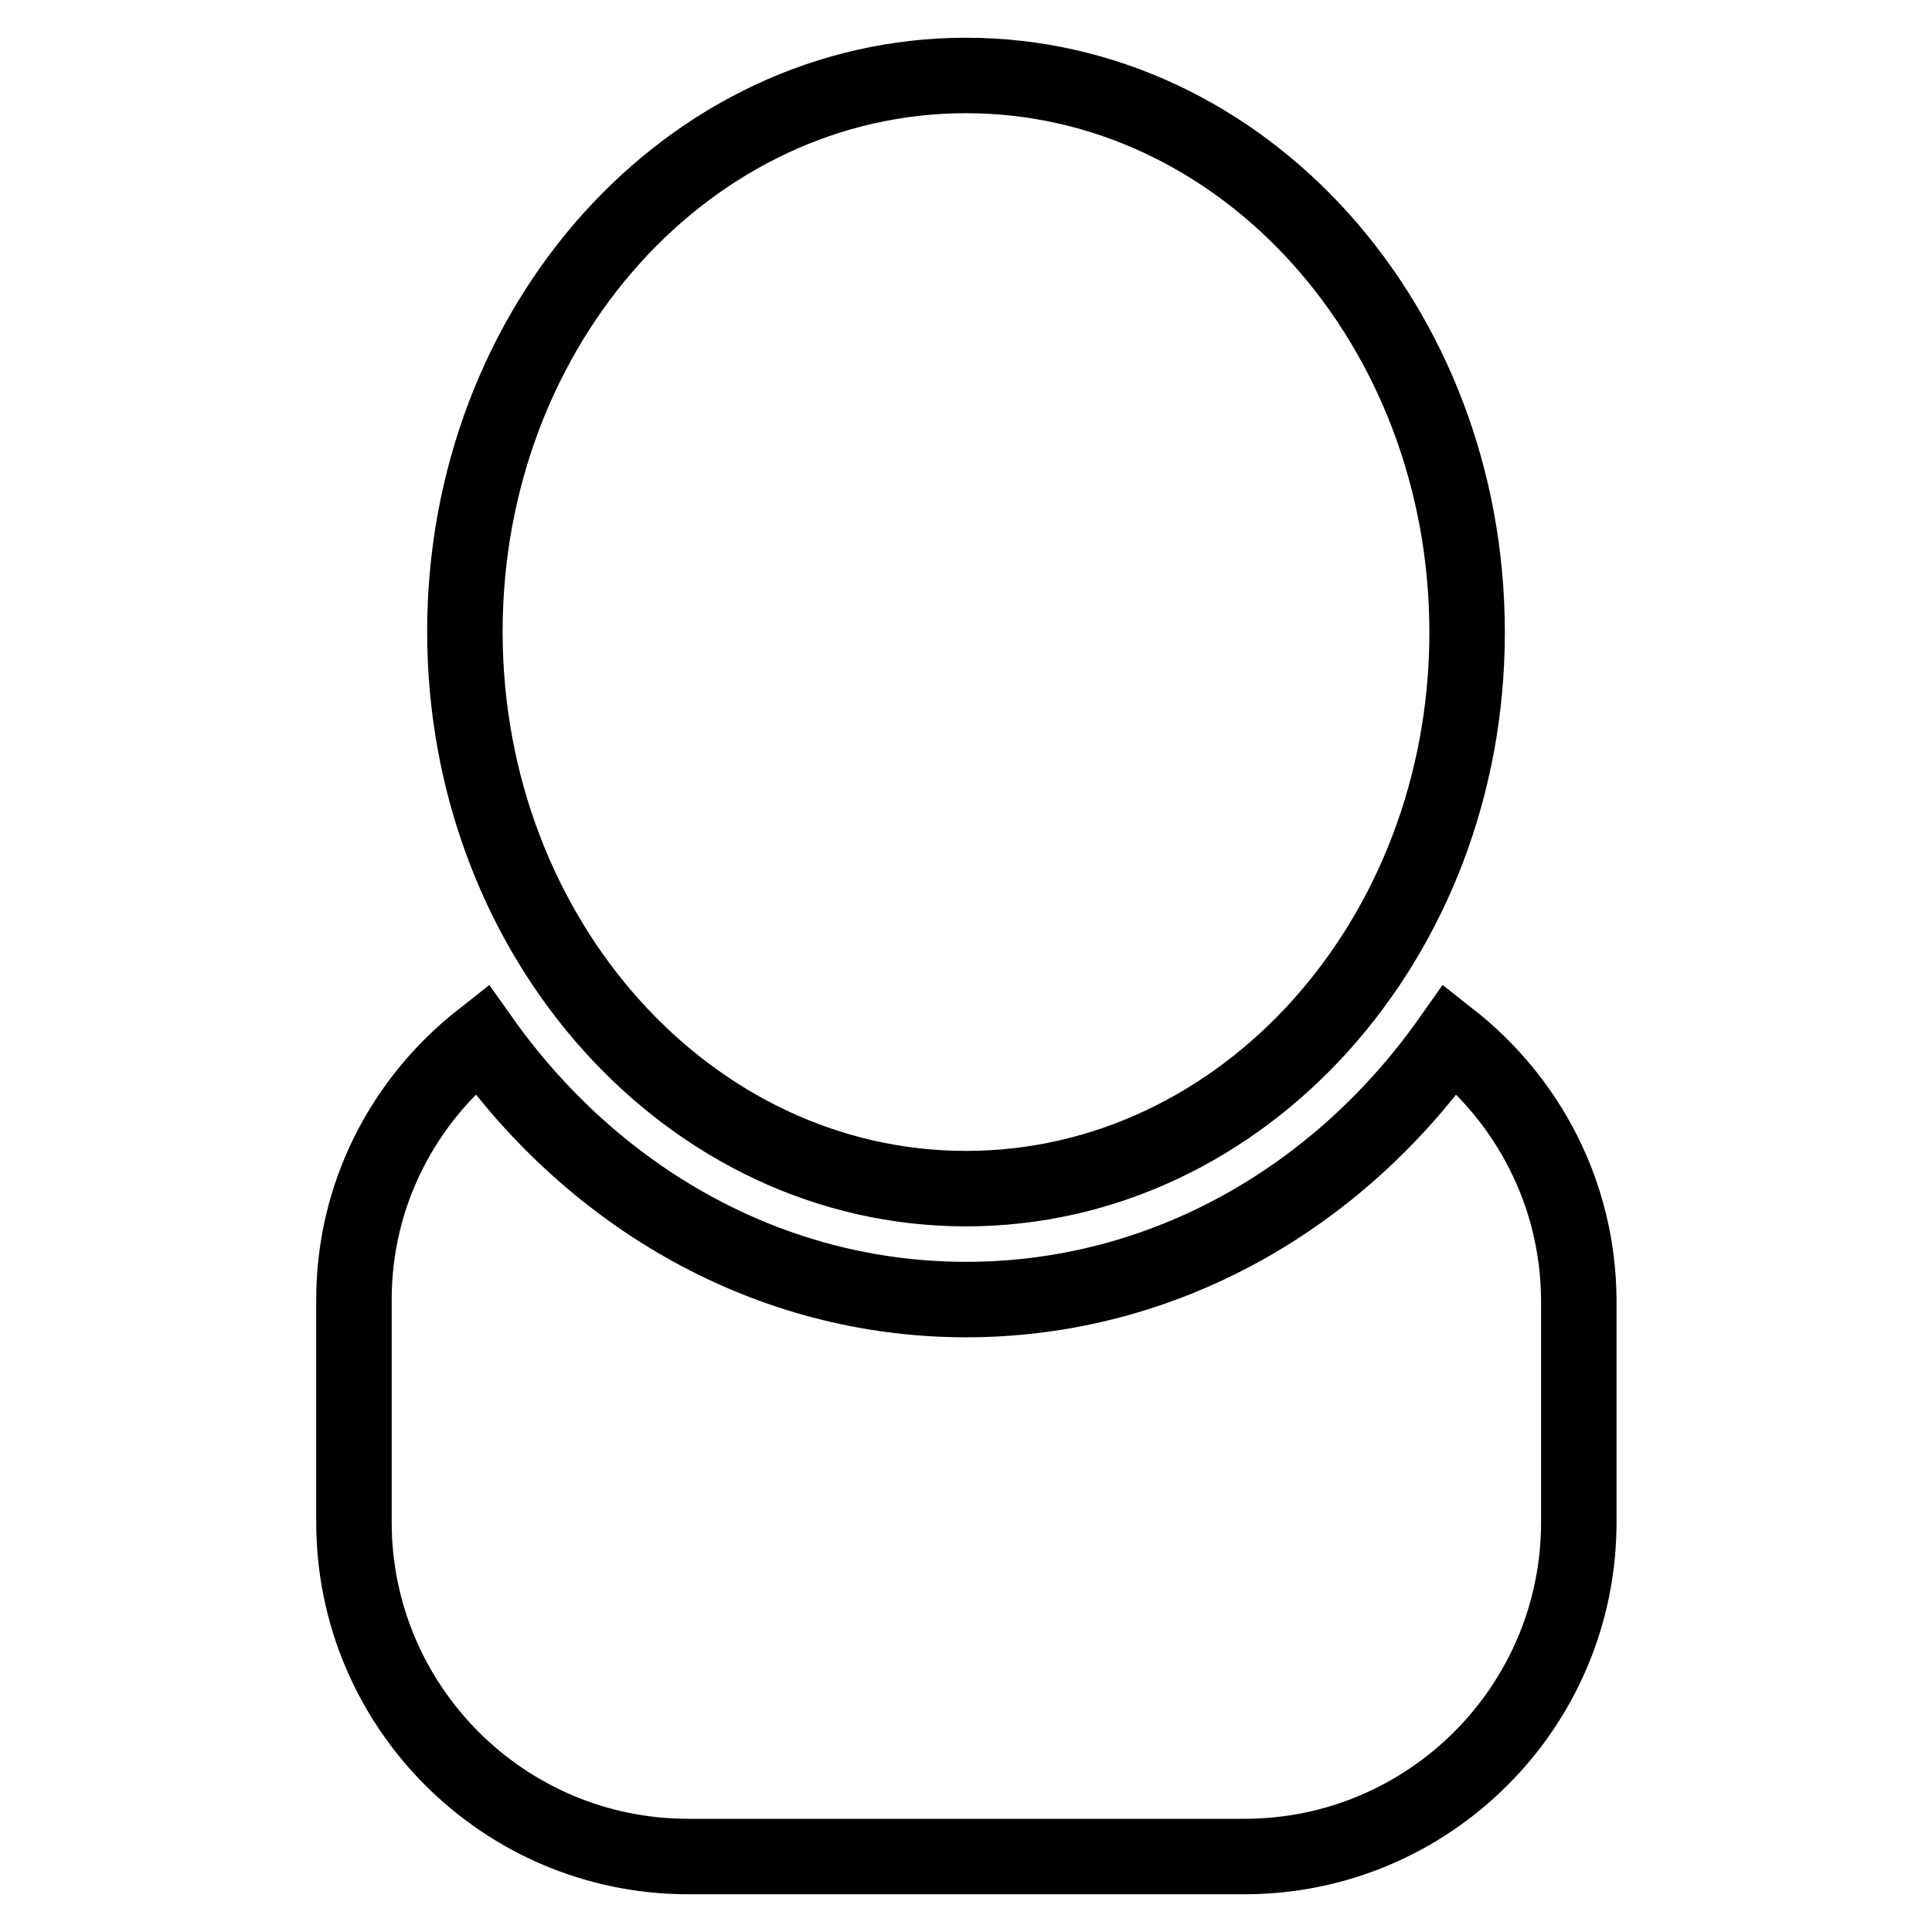
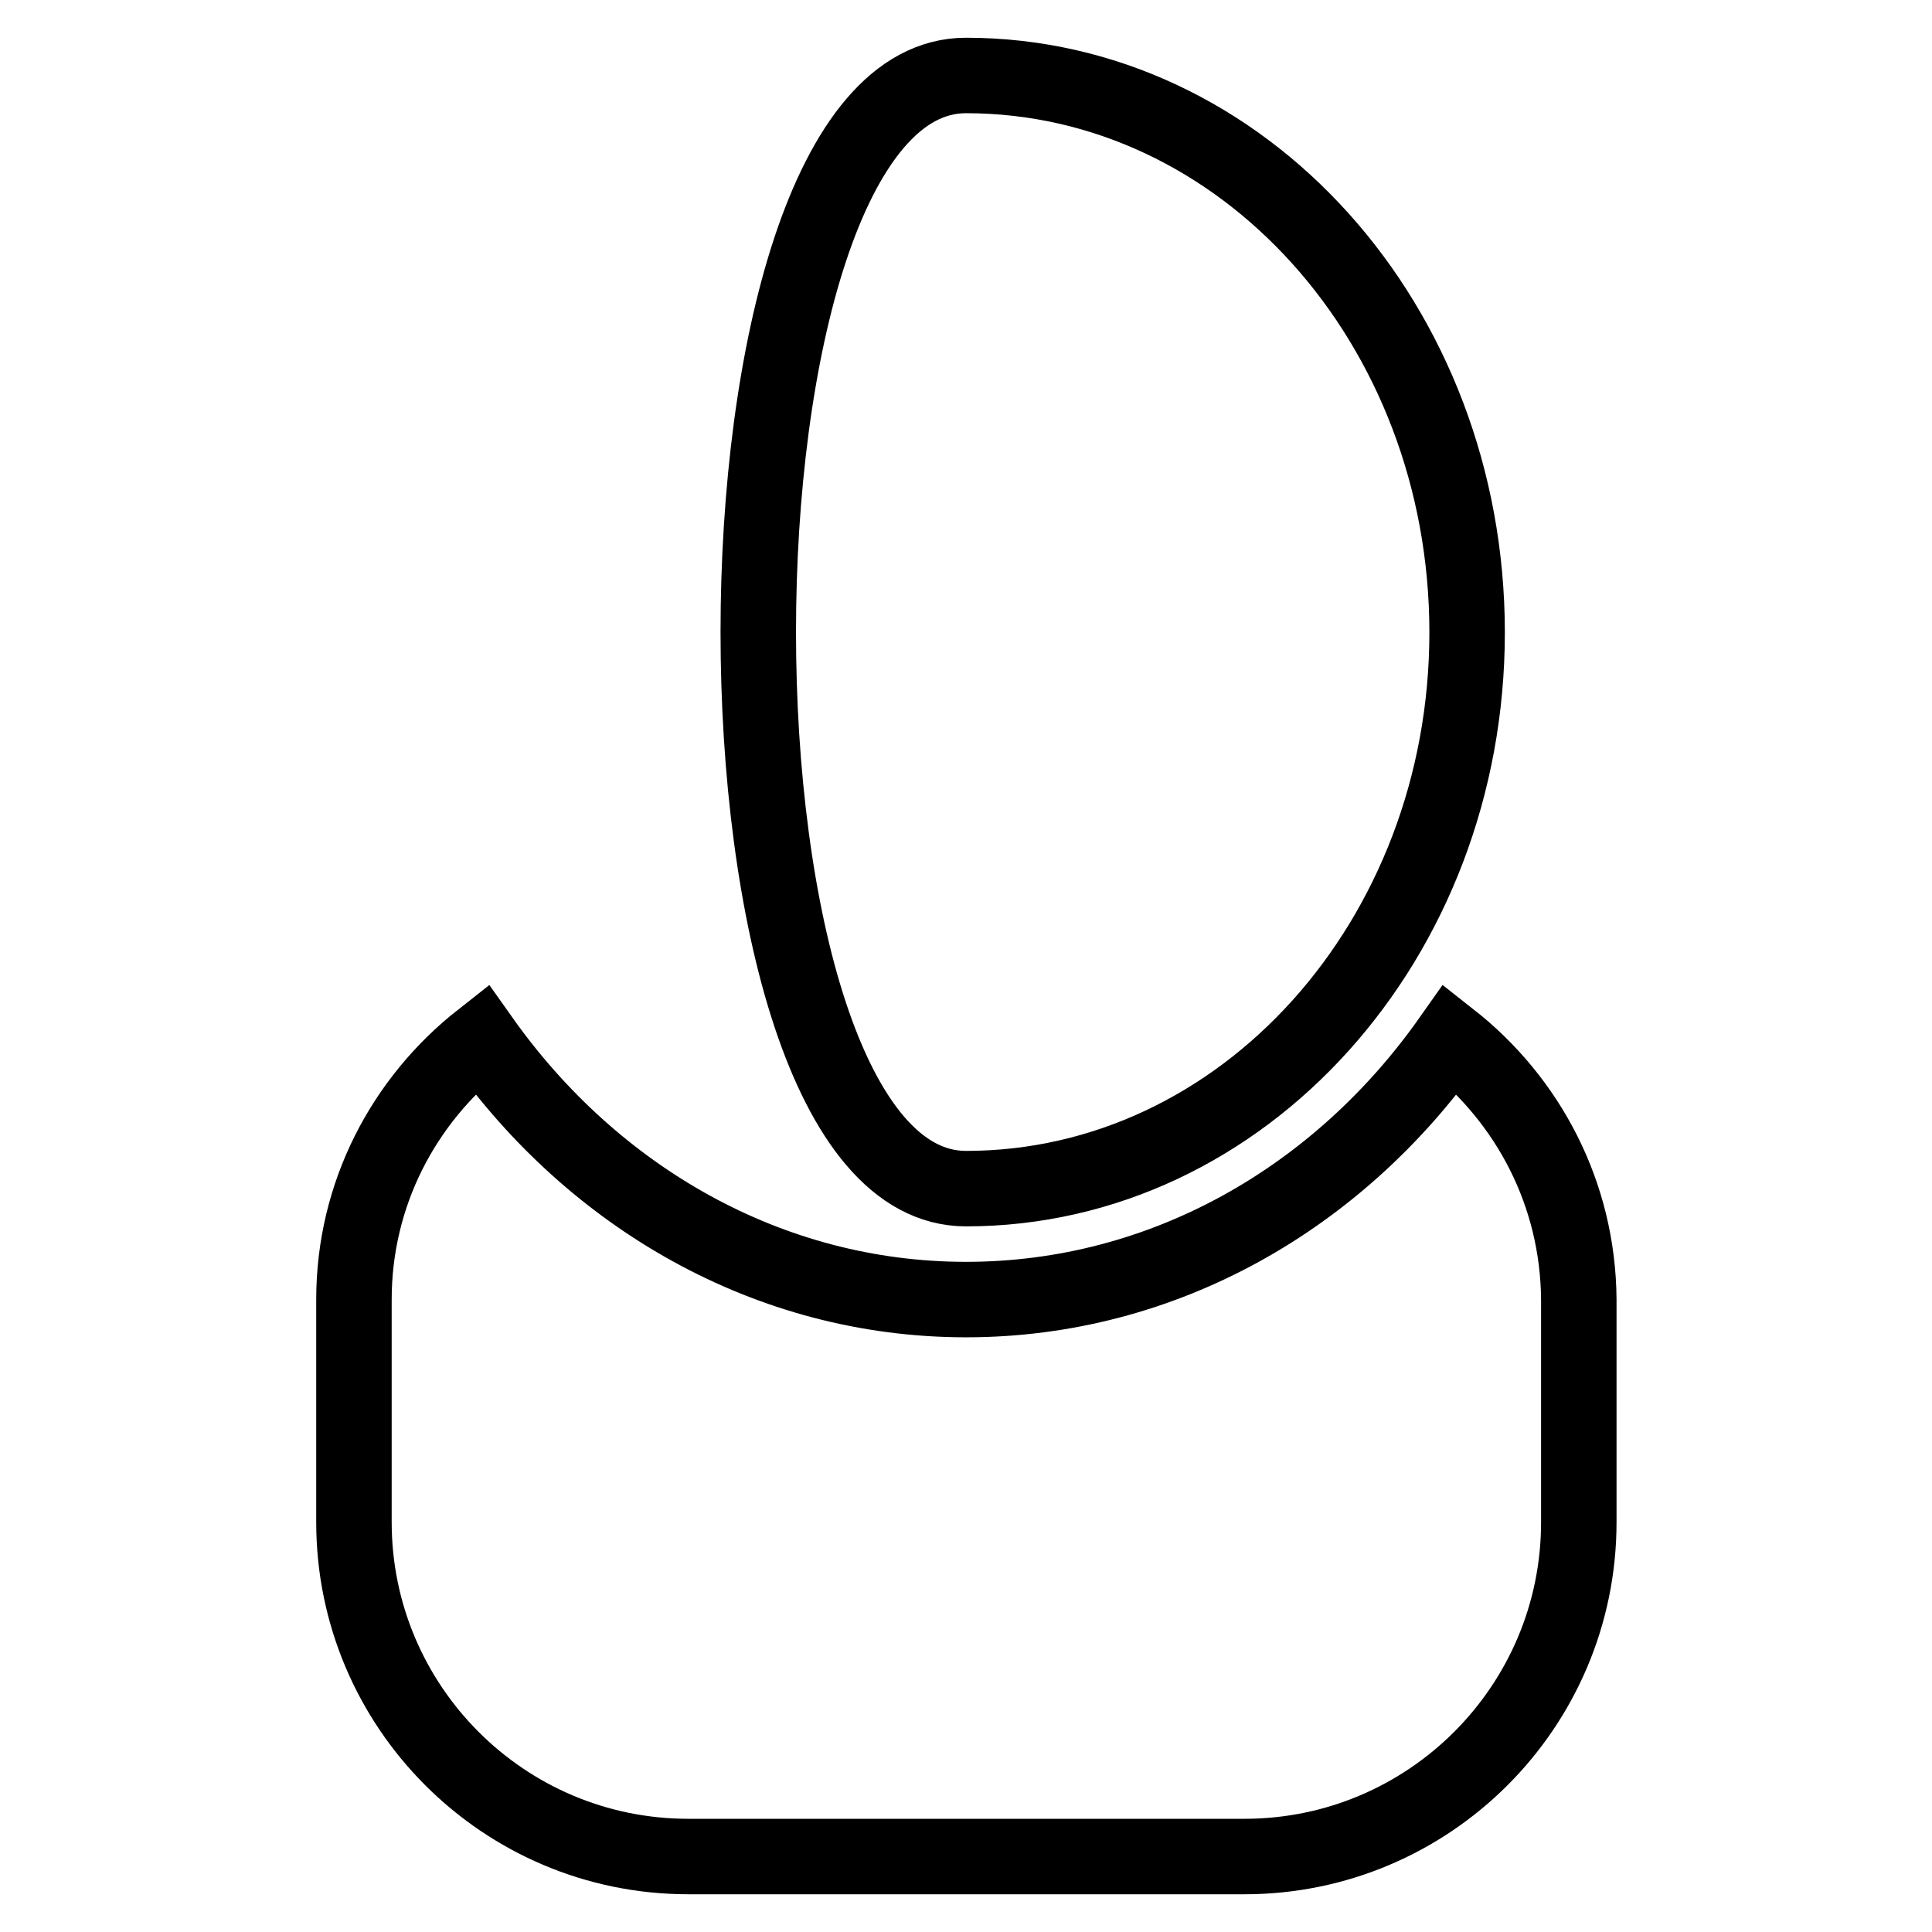
<svg xmlns="http://www.w3.org/2000/svg" version="1.1" x="0px" y="0px" viewBox="0 0 256 256" enable-background="new 0 0 256 256" xml:space="preserve">
  <g>
-     <path stroke-width="10" fill-opacity="0" stroke="#000000" d="M192.2,137.7c-14.8,21-38,34.5-64.2,34.5c-26.2,0-49.4-13.6-64.2-34.5c-10.3,8.1-16.9,20.5-16.9,34.5v29.5 c0,24.4,19.8,44.3,44.3,44.3h73.7c24.4,0,44.3-19.8,44.3-44.3v-29.5C209.1,158.2,202.5,145.8,192.2,137.7z M128,157.5 c36.7,0,66.4-33,66.4-73.7C194.4,43,164.7,10,128,10c-36.7,0-66.4,33-66.4,73.7S91.3,157.5,128,157.5z" />
+     <path stroke-width="10" fill-opacity="0" stroke="#000000" d="M192.2,137.7c-14.8,21-38,34.5-64.2,34.5c-26.2,0-49.4-13.6-64.2-34.5c-10.3,8.1-16.9,20.5-16.9,34.5v29.5 c0,24.4,19.8,44.3,44.3,44.3h73.7c24.4,0,44.3-19.8,44.3-44.3v-29.5C209.1,158.2,202.5,145.8,192.2,137.7z M128,157.5 c36.7,0,66.4-33,66.4-73.7C194.4,43,164.7,10,128,10S91.3,157.5,128,157.5z" />
  </g>
</svg>